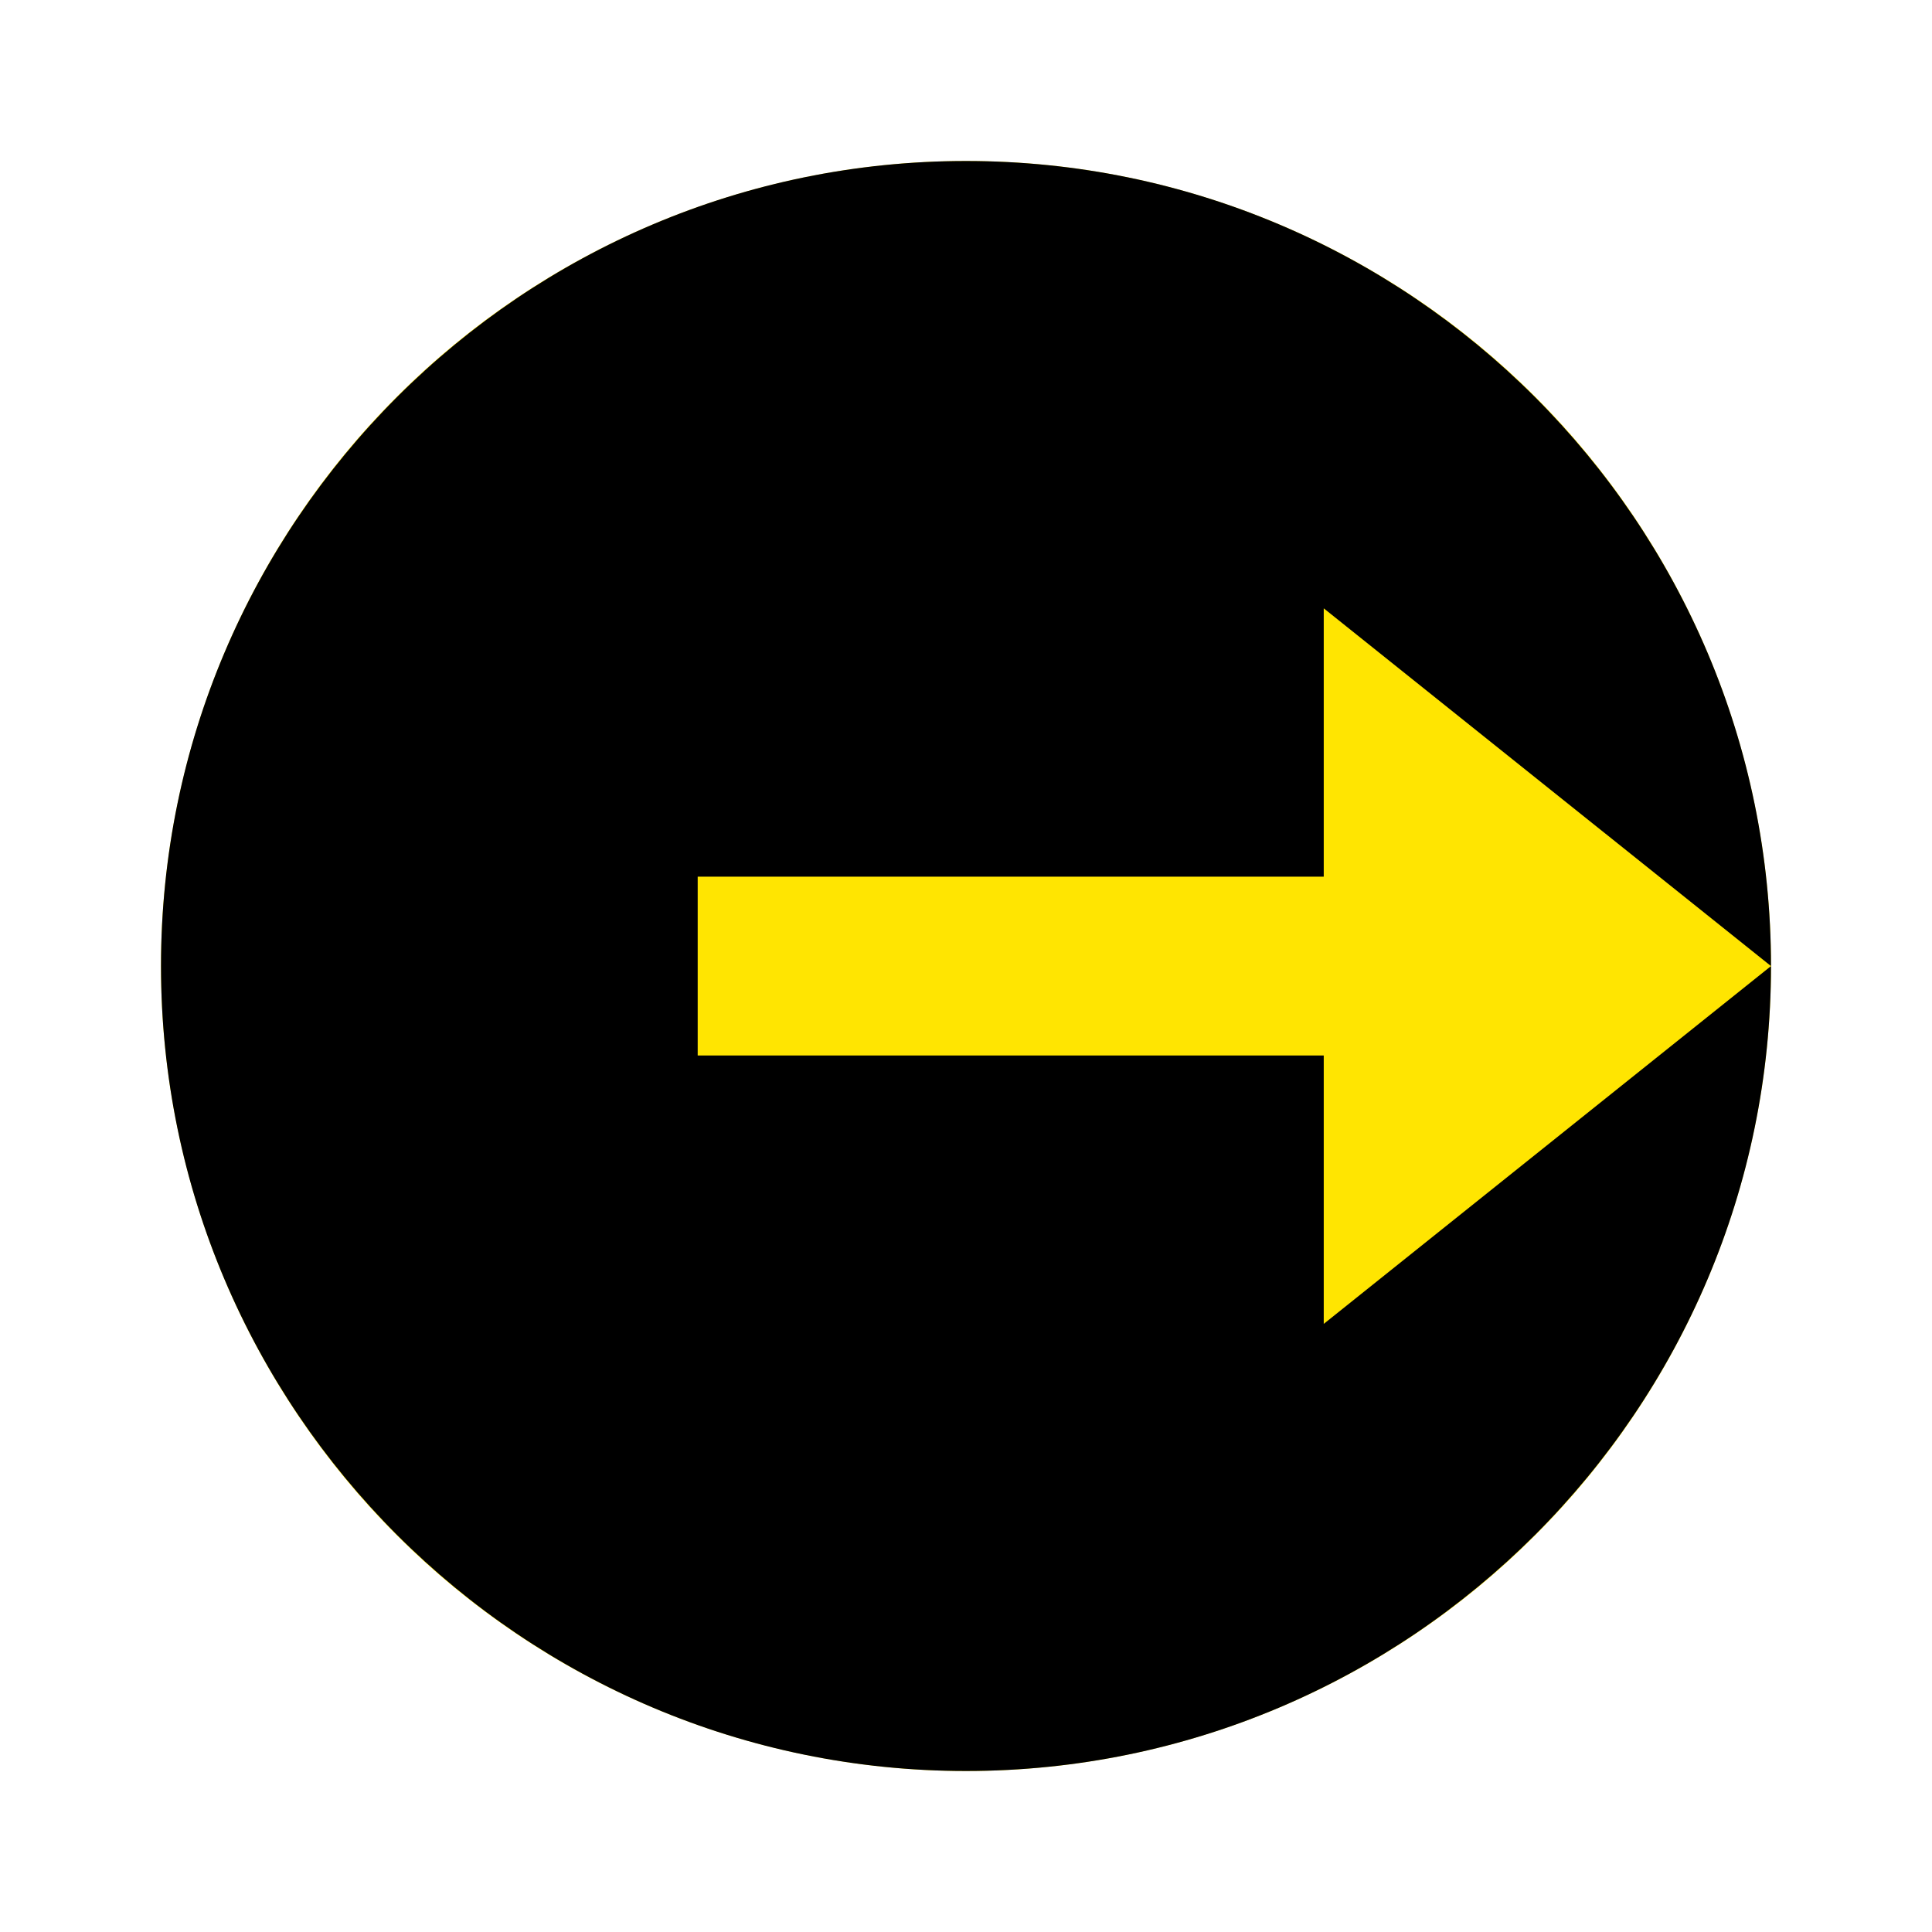
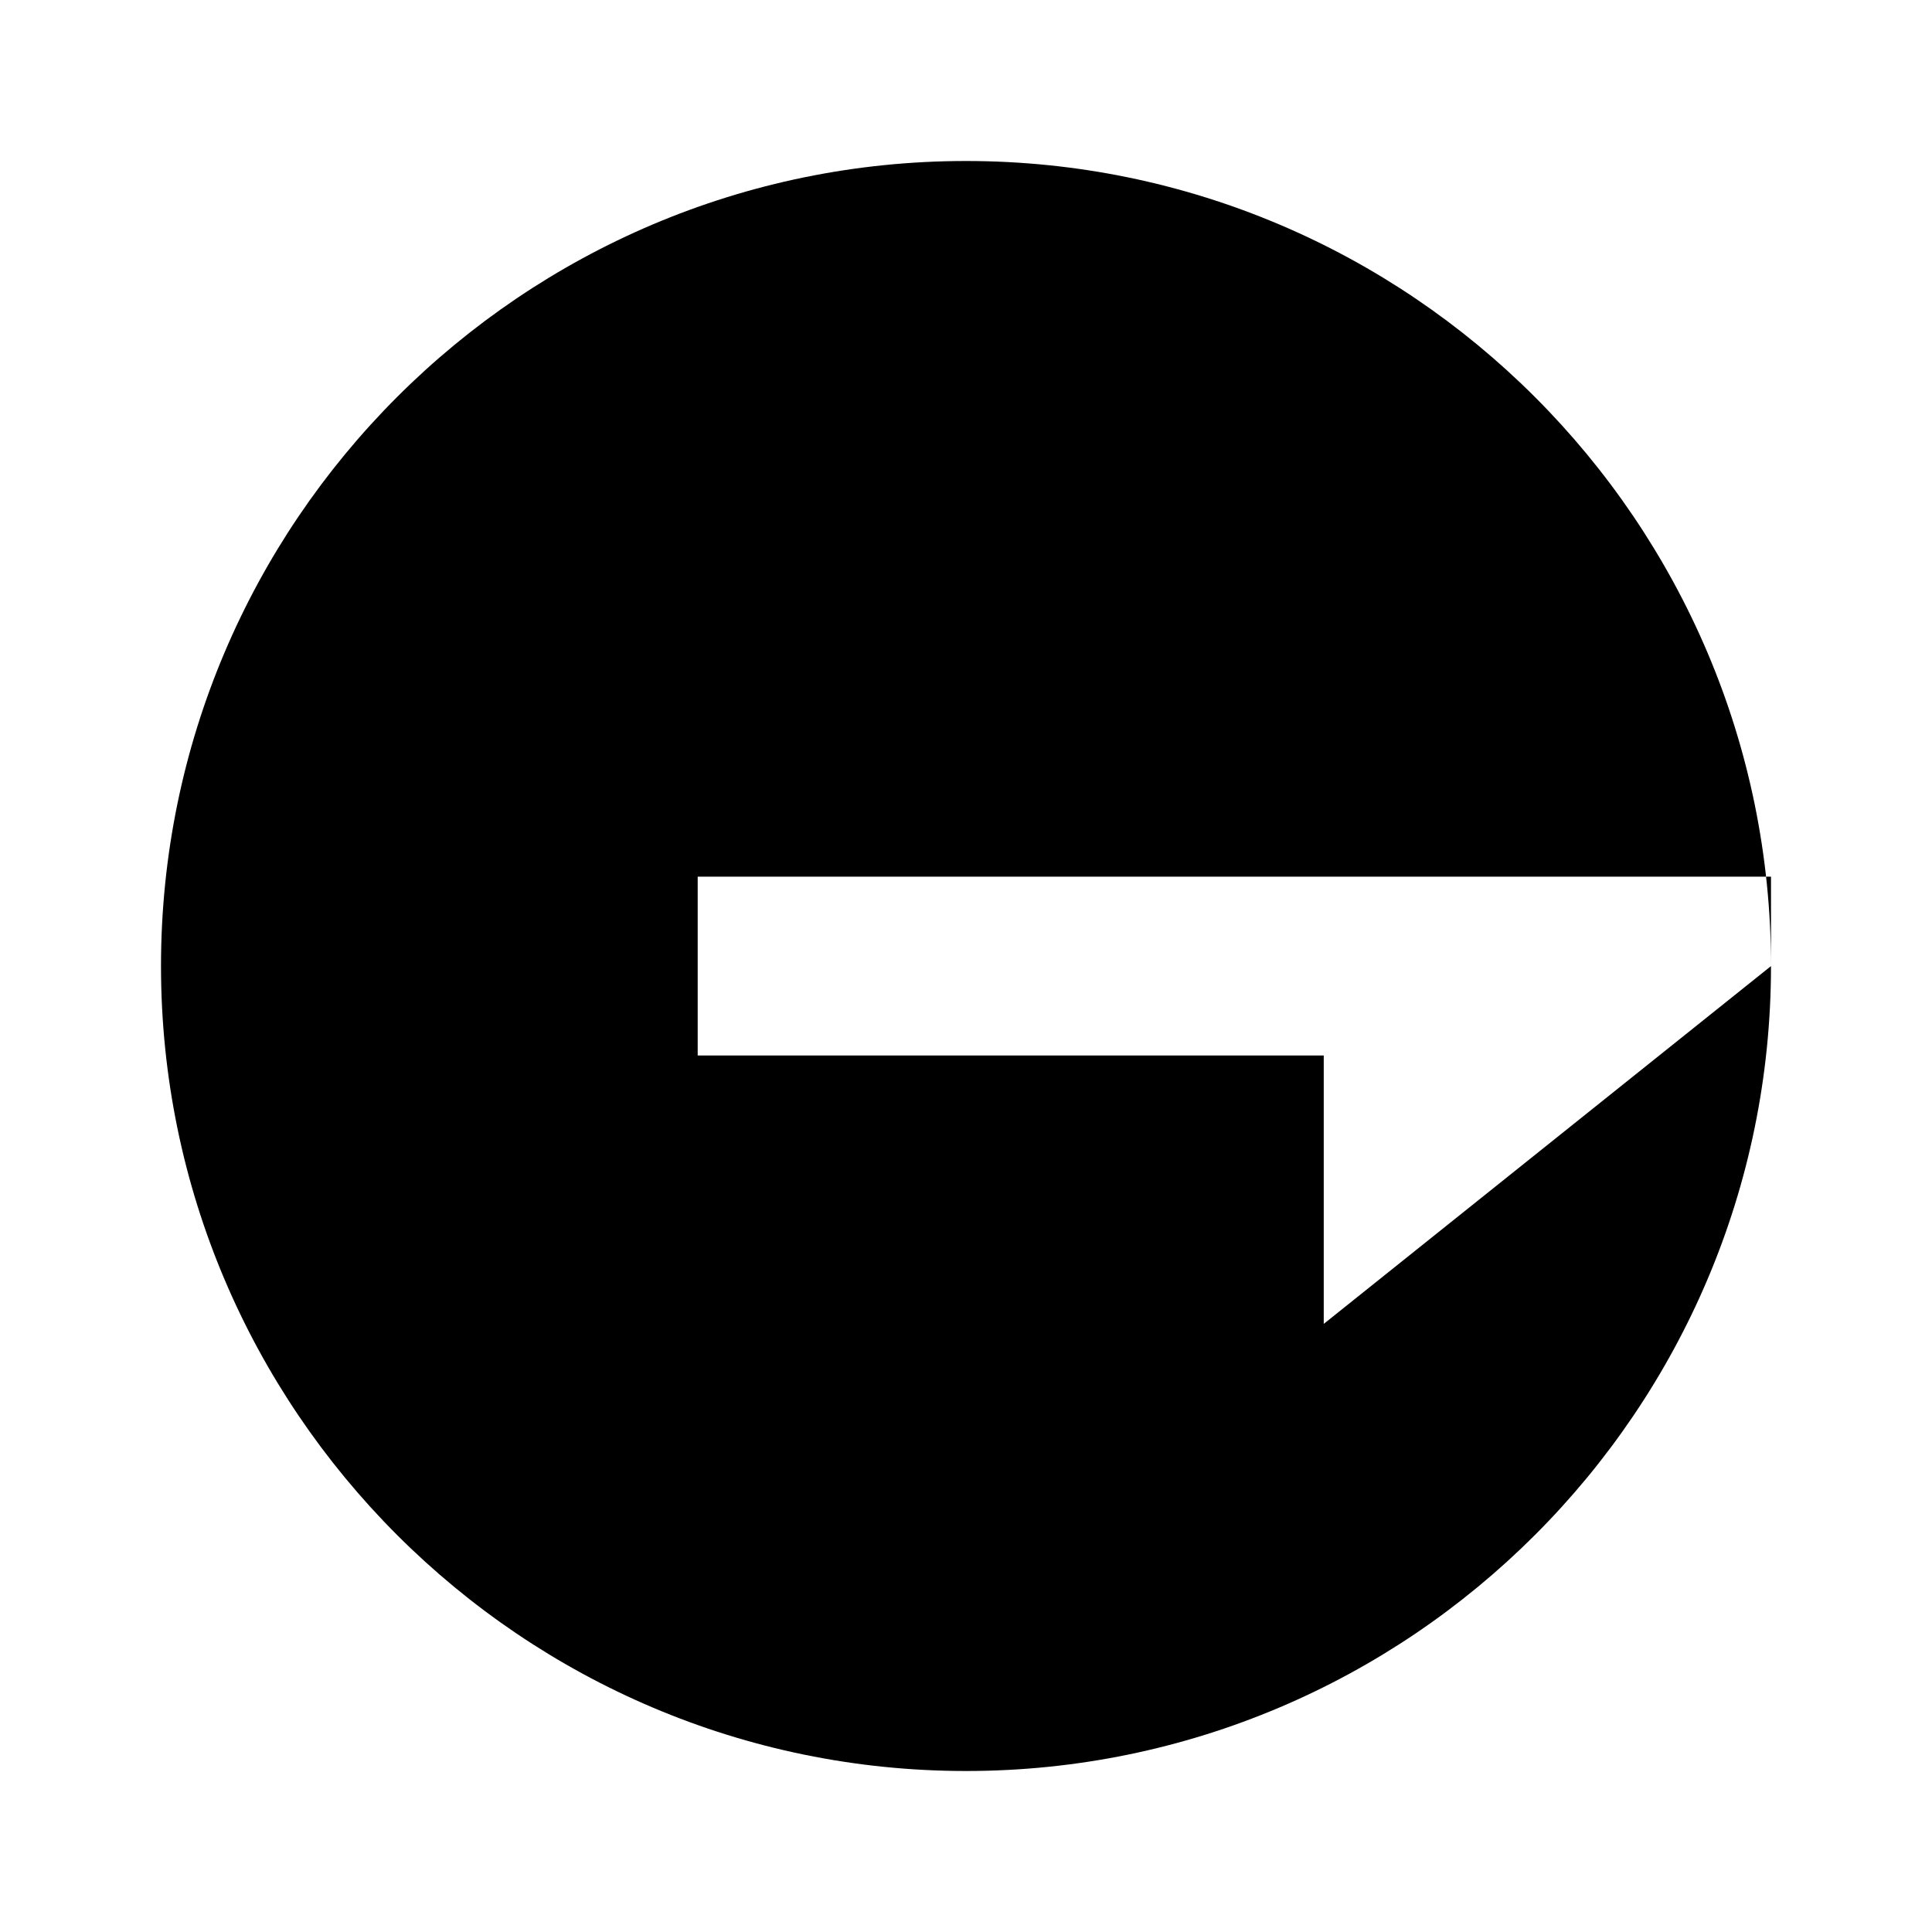
<svg xmlns="http://www.w3.org/2000/svg" width="24" height="24" viewBox="0 0 24 24" fill="none">
-   <circle cx="12" cy="12" r="10" fill="#FFE501" />
-   <path d="M12 2C17.514 2 22 6.486 22 12V12.001L16.444 7.557V10.89H8.667V13.112H16.444V16.446L22 12.001C21.999 17.516 17.514 22 12 22C6.486 22 2 17.514 2 12C2 6.486 6.486 2 12 2Z" fill="black" />
+   <path d="M12 2C17.514 2 22 6.486 22 12V12.001V10.89H8.667V13.112H16.444V16.446L22 12.001C21.999 17.516 17.514 22 12 22C6.486 22 2 17.514 2 12C2 6.486 6.486 2 12 2Z" fill="black" />
</svg>